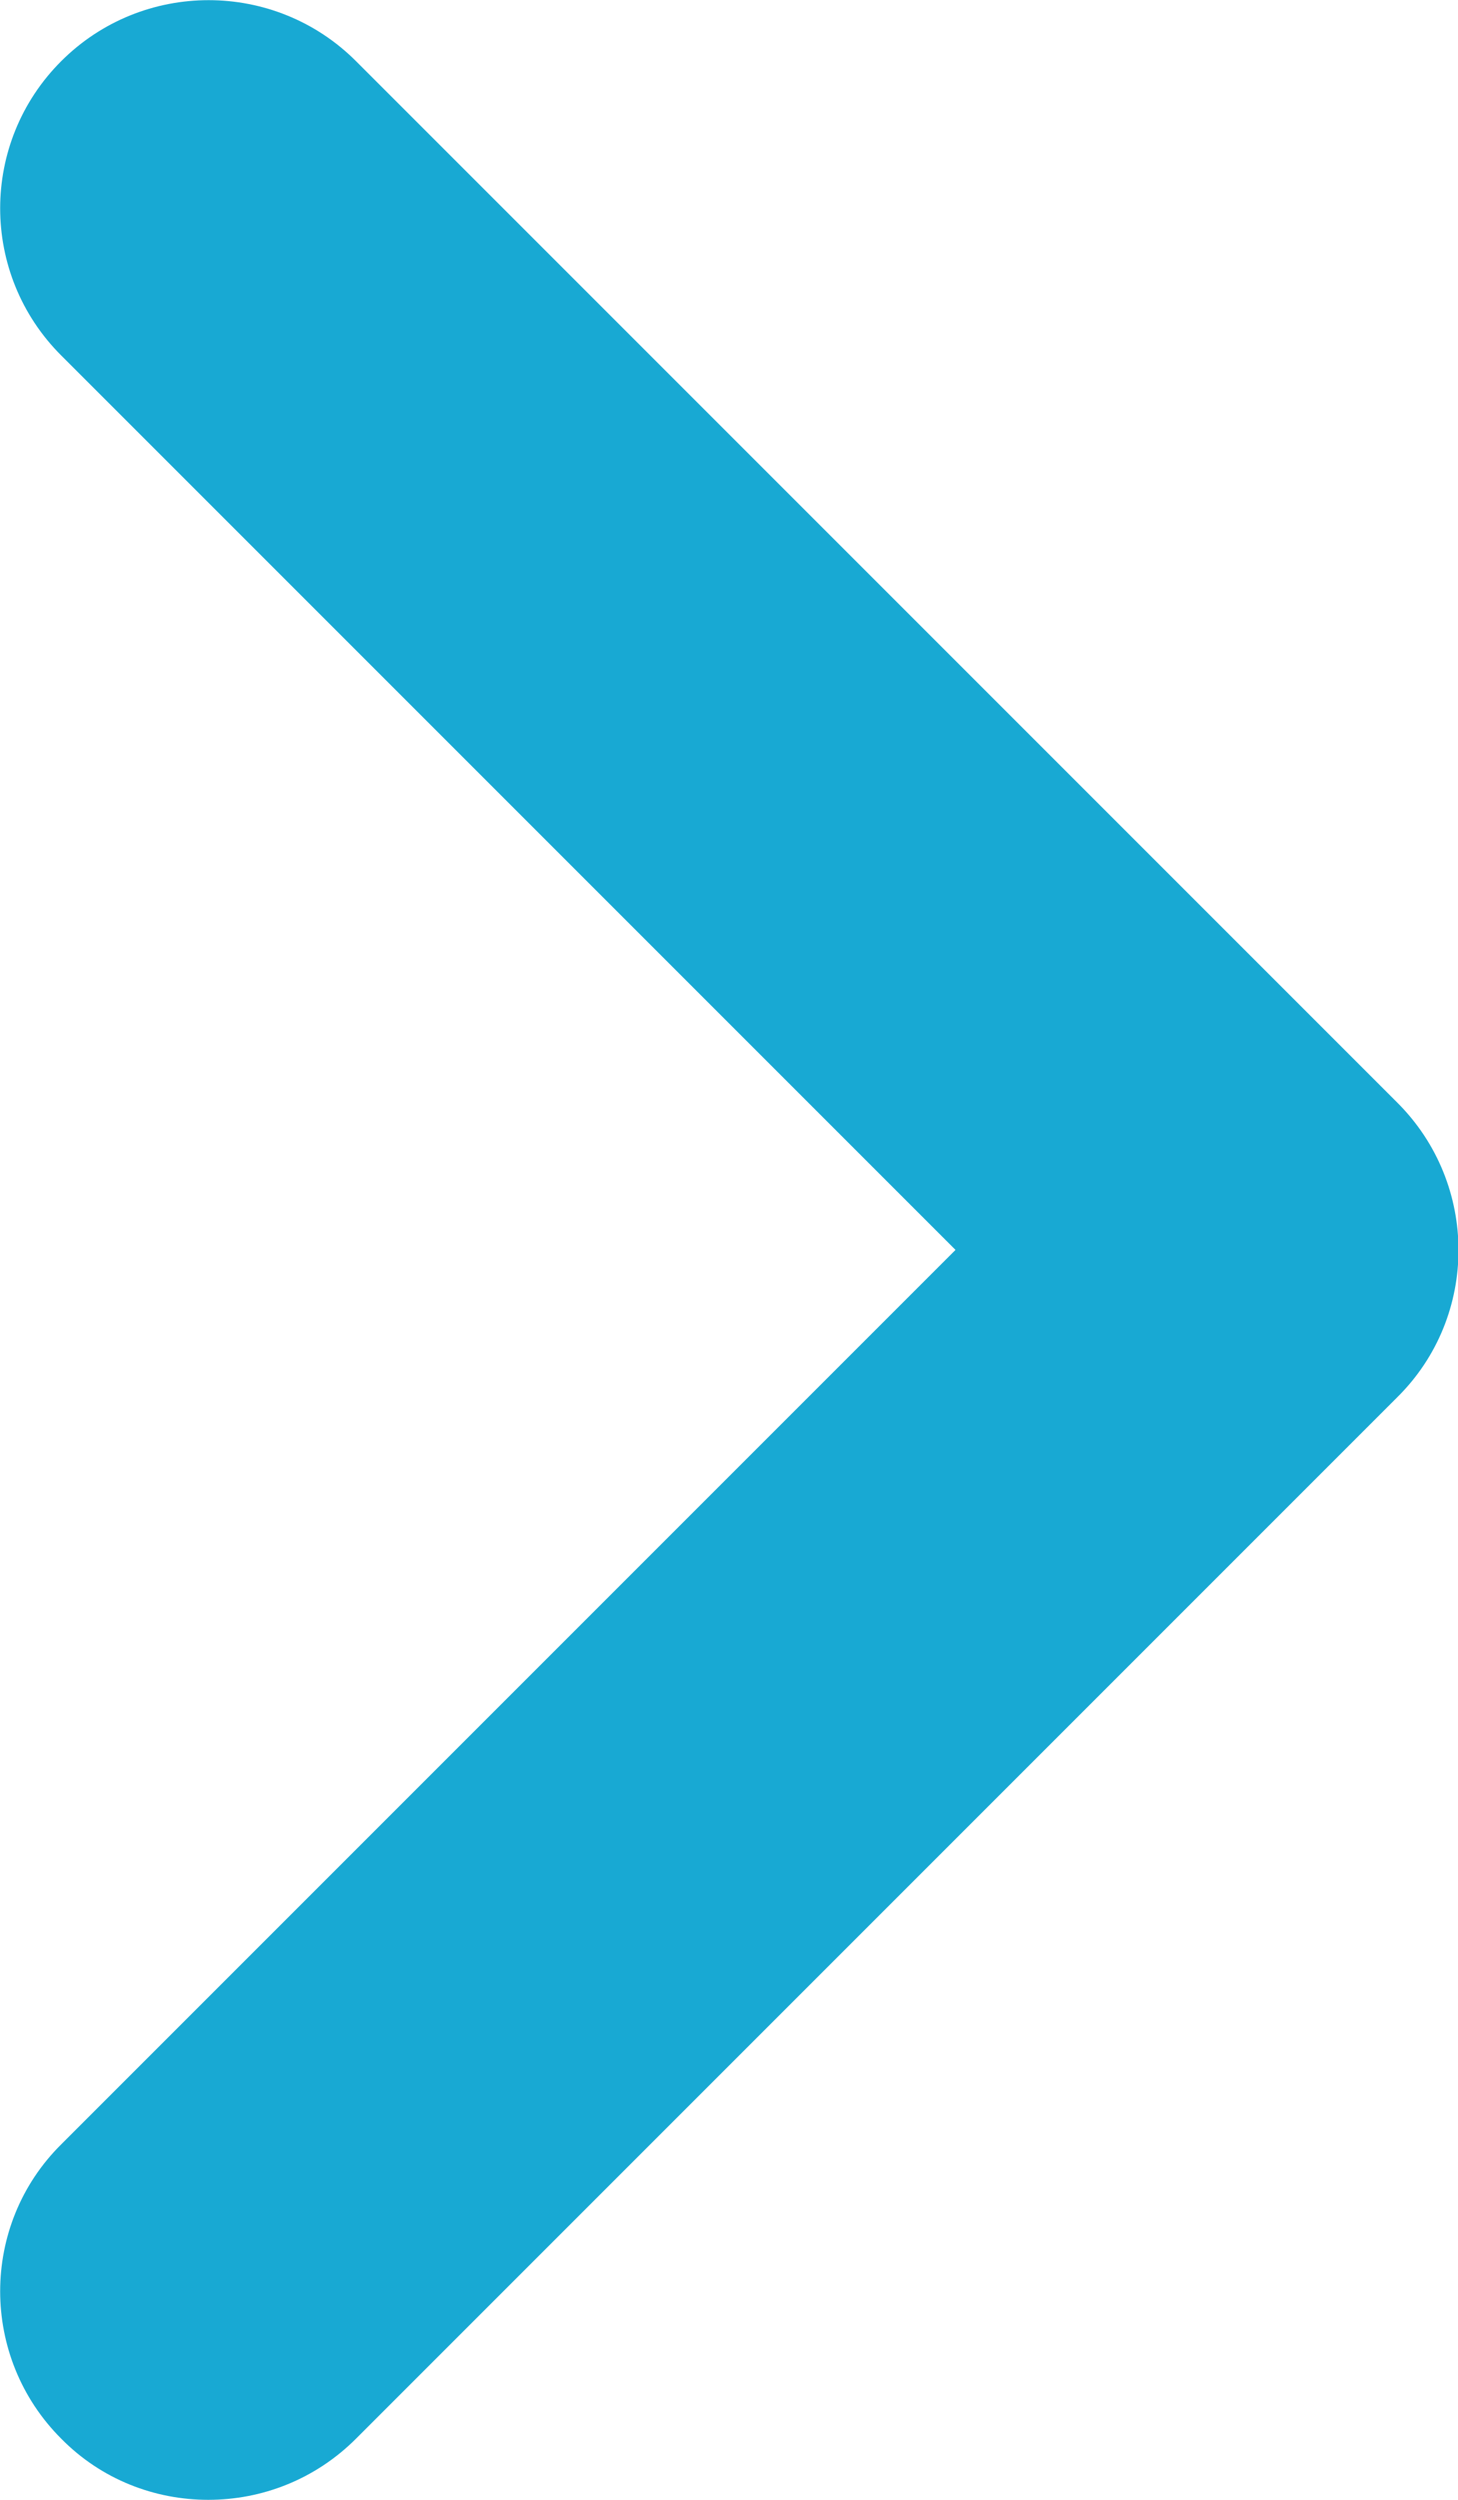
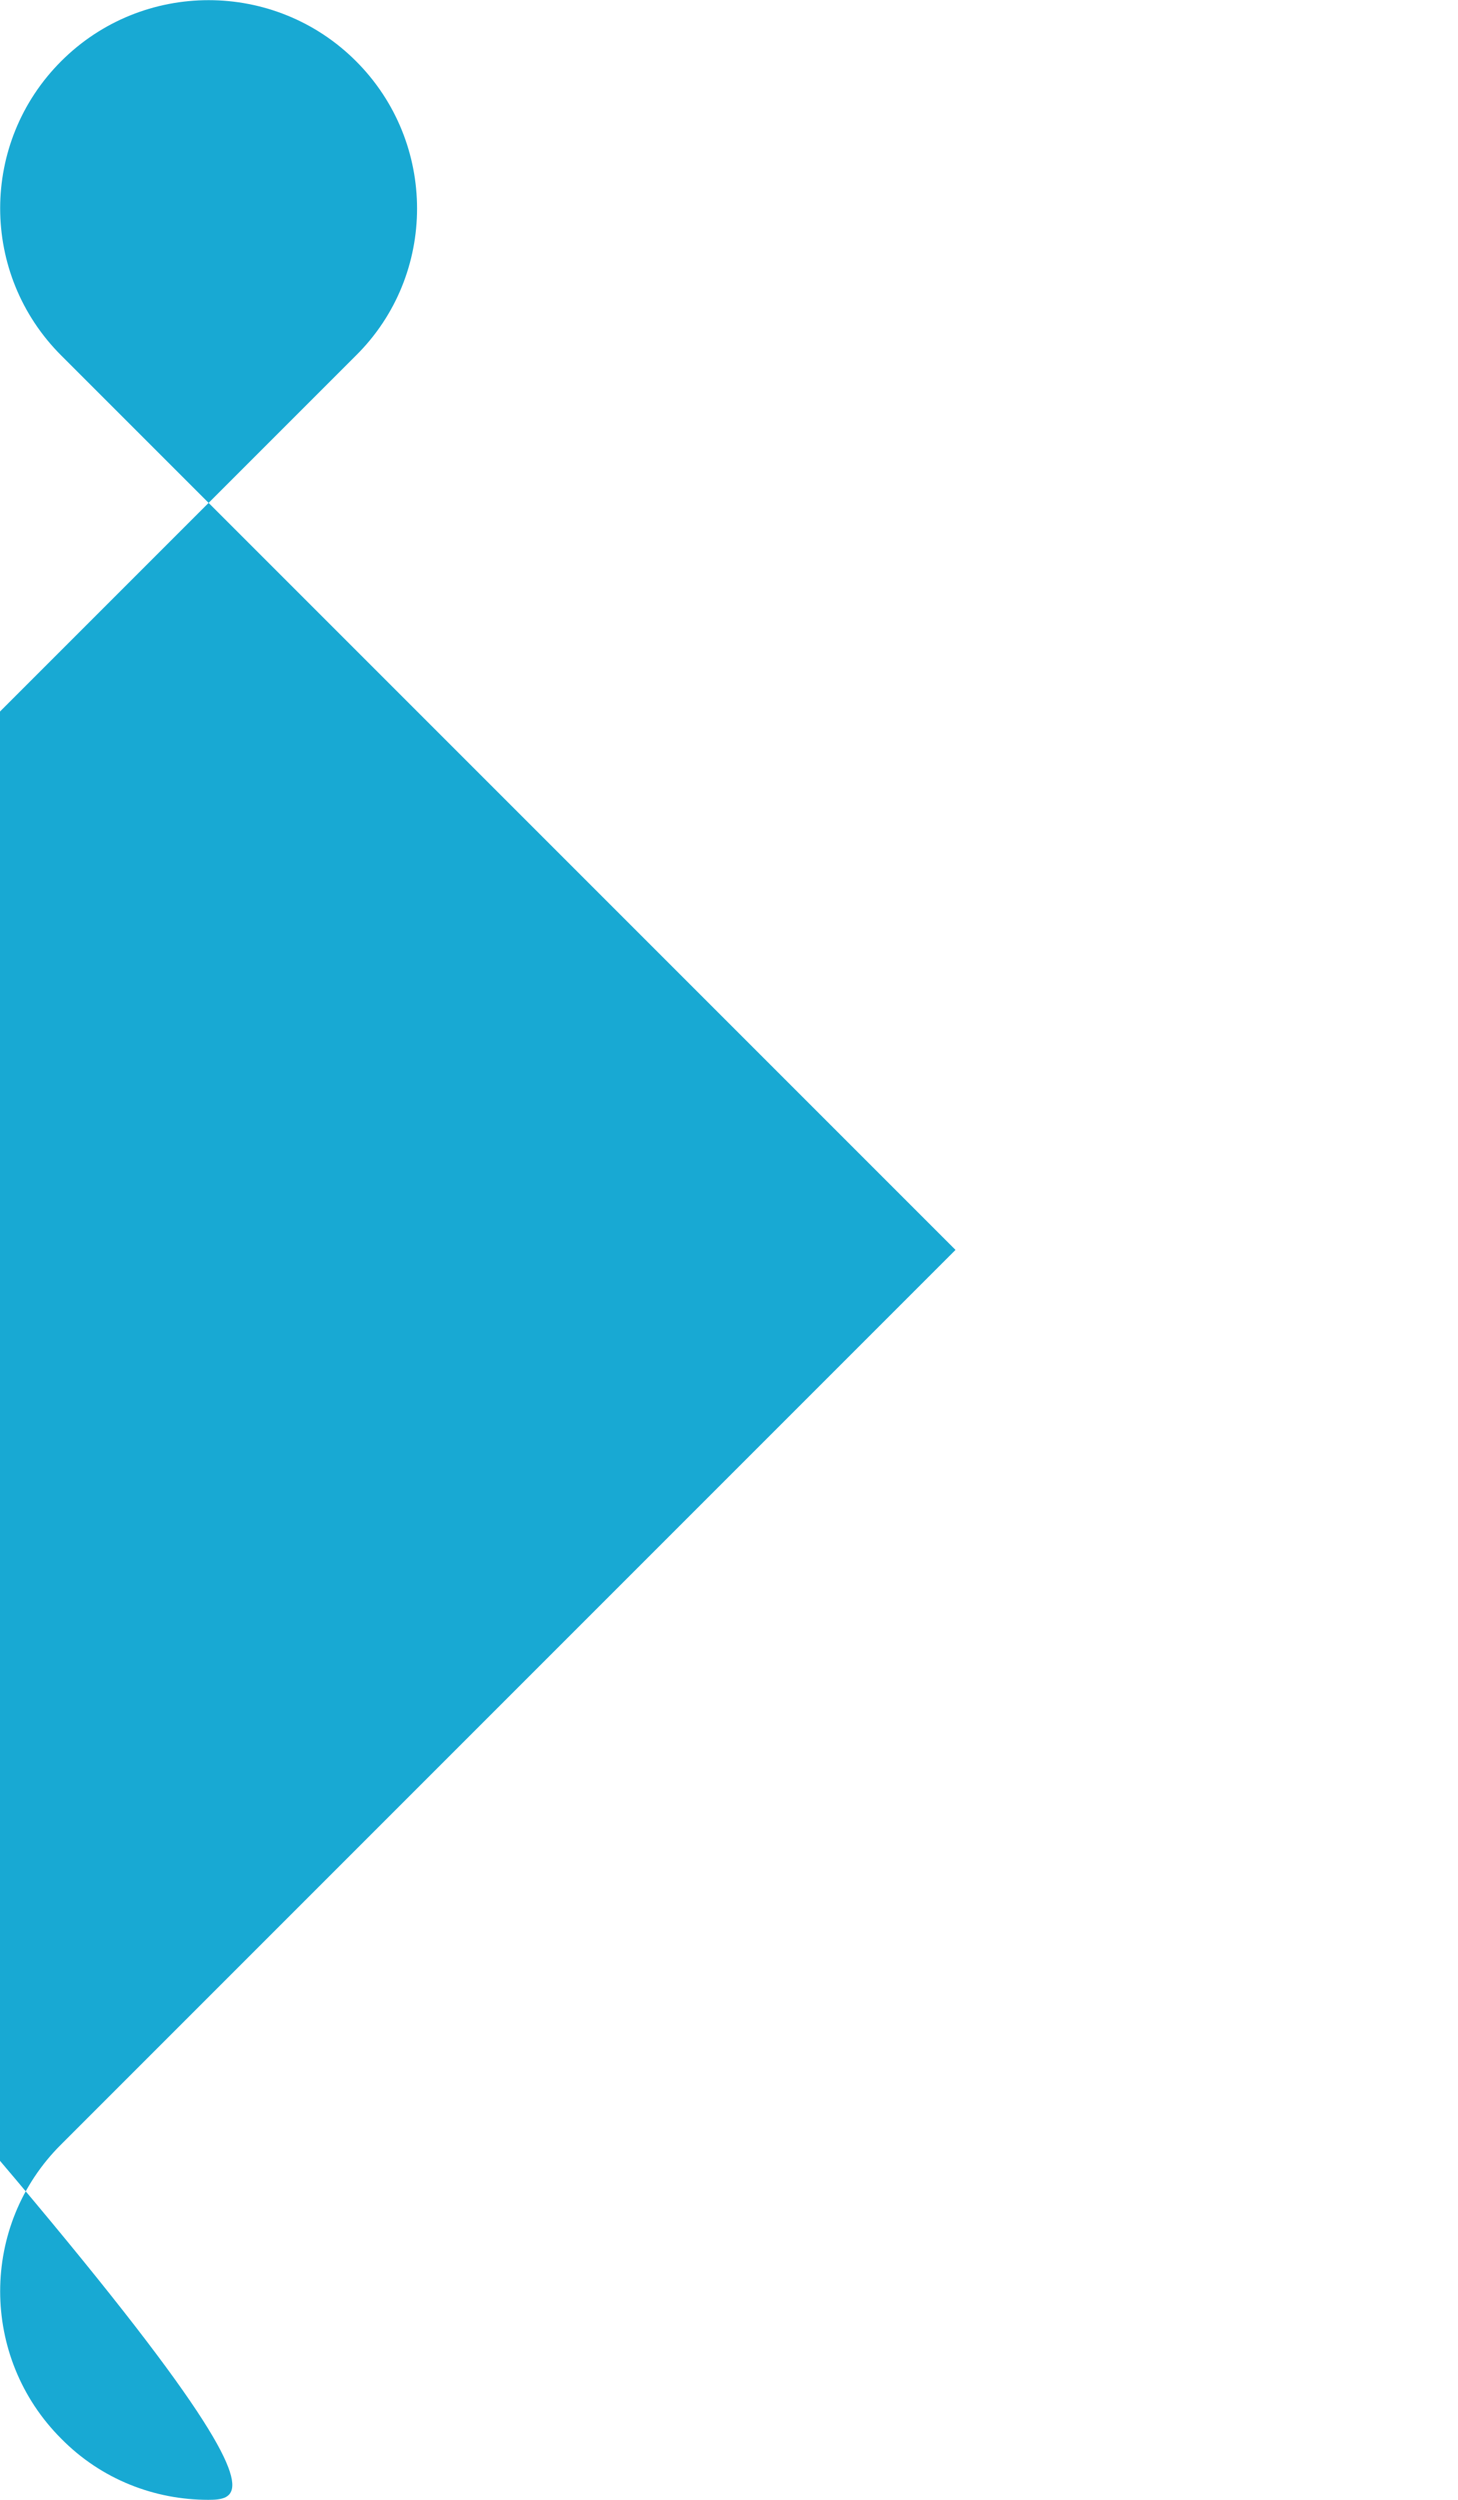
<svg xmlns="http://www.w3.org/2000/svg" version="1.1" id="レイヤー_1" x="0px" y="0px" viewBox="0 0 224 384" style="enable-background:new 0 0 224 384;" xml:space="preserve">
  <style type="text/css">
	.st0{fill:#18A9D3;}
</style>
-   <path class="st0" d="M32,384c-8.2,0-16.4-3.1-22.6-9.4c-12.5-12.5-12.5-32.8,0-45.2L146.8,192L9.4,54.6C-3.1,42.1-3.1,21.9,9.4,9.4  s32.8-12.5,45.3,0l160,160c12.5,12.5,12.5,32.8,0,45.2l-160,160C48.4,380.9,40.2,384,32,384z" />
+   <path class="st0" d="M32,384c-8.2,0-16.4-3.1-22.6-9.4c-12.5-12.5-12.5-32.8,0-45.2L146.8,192L9.4,54.6C-3.1,42.1-3.1,21.9,9.4,9.4  s32.8-12.5,45.3,0c12.5,12.5,12.5,32.8,0,45.2l-160,160C48.4,380.9,40.2,384,32,384z" />
</svg>